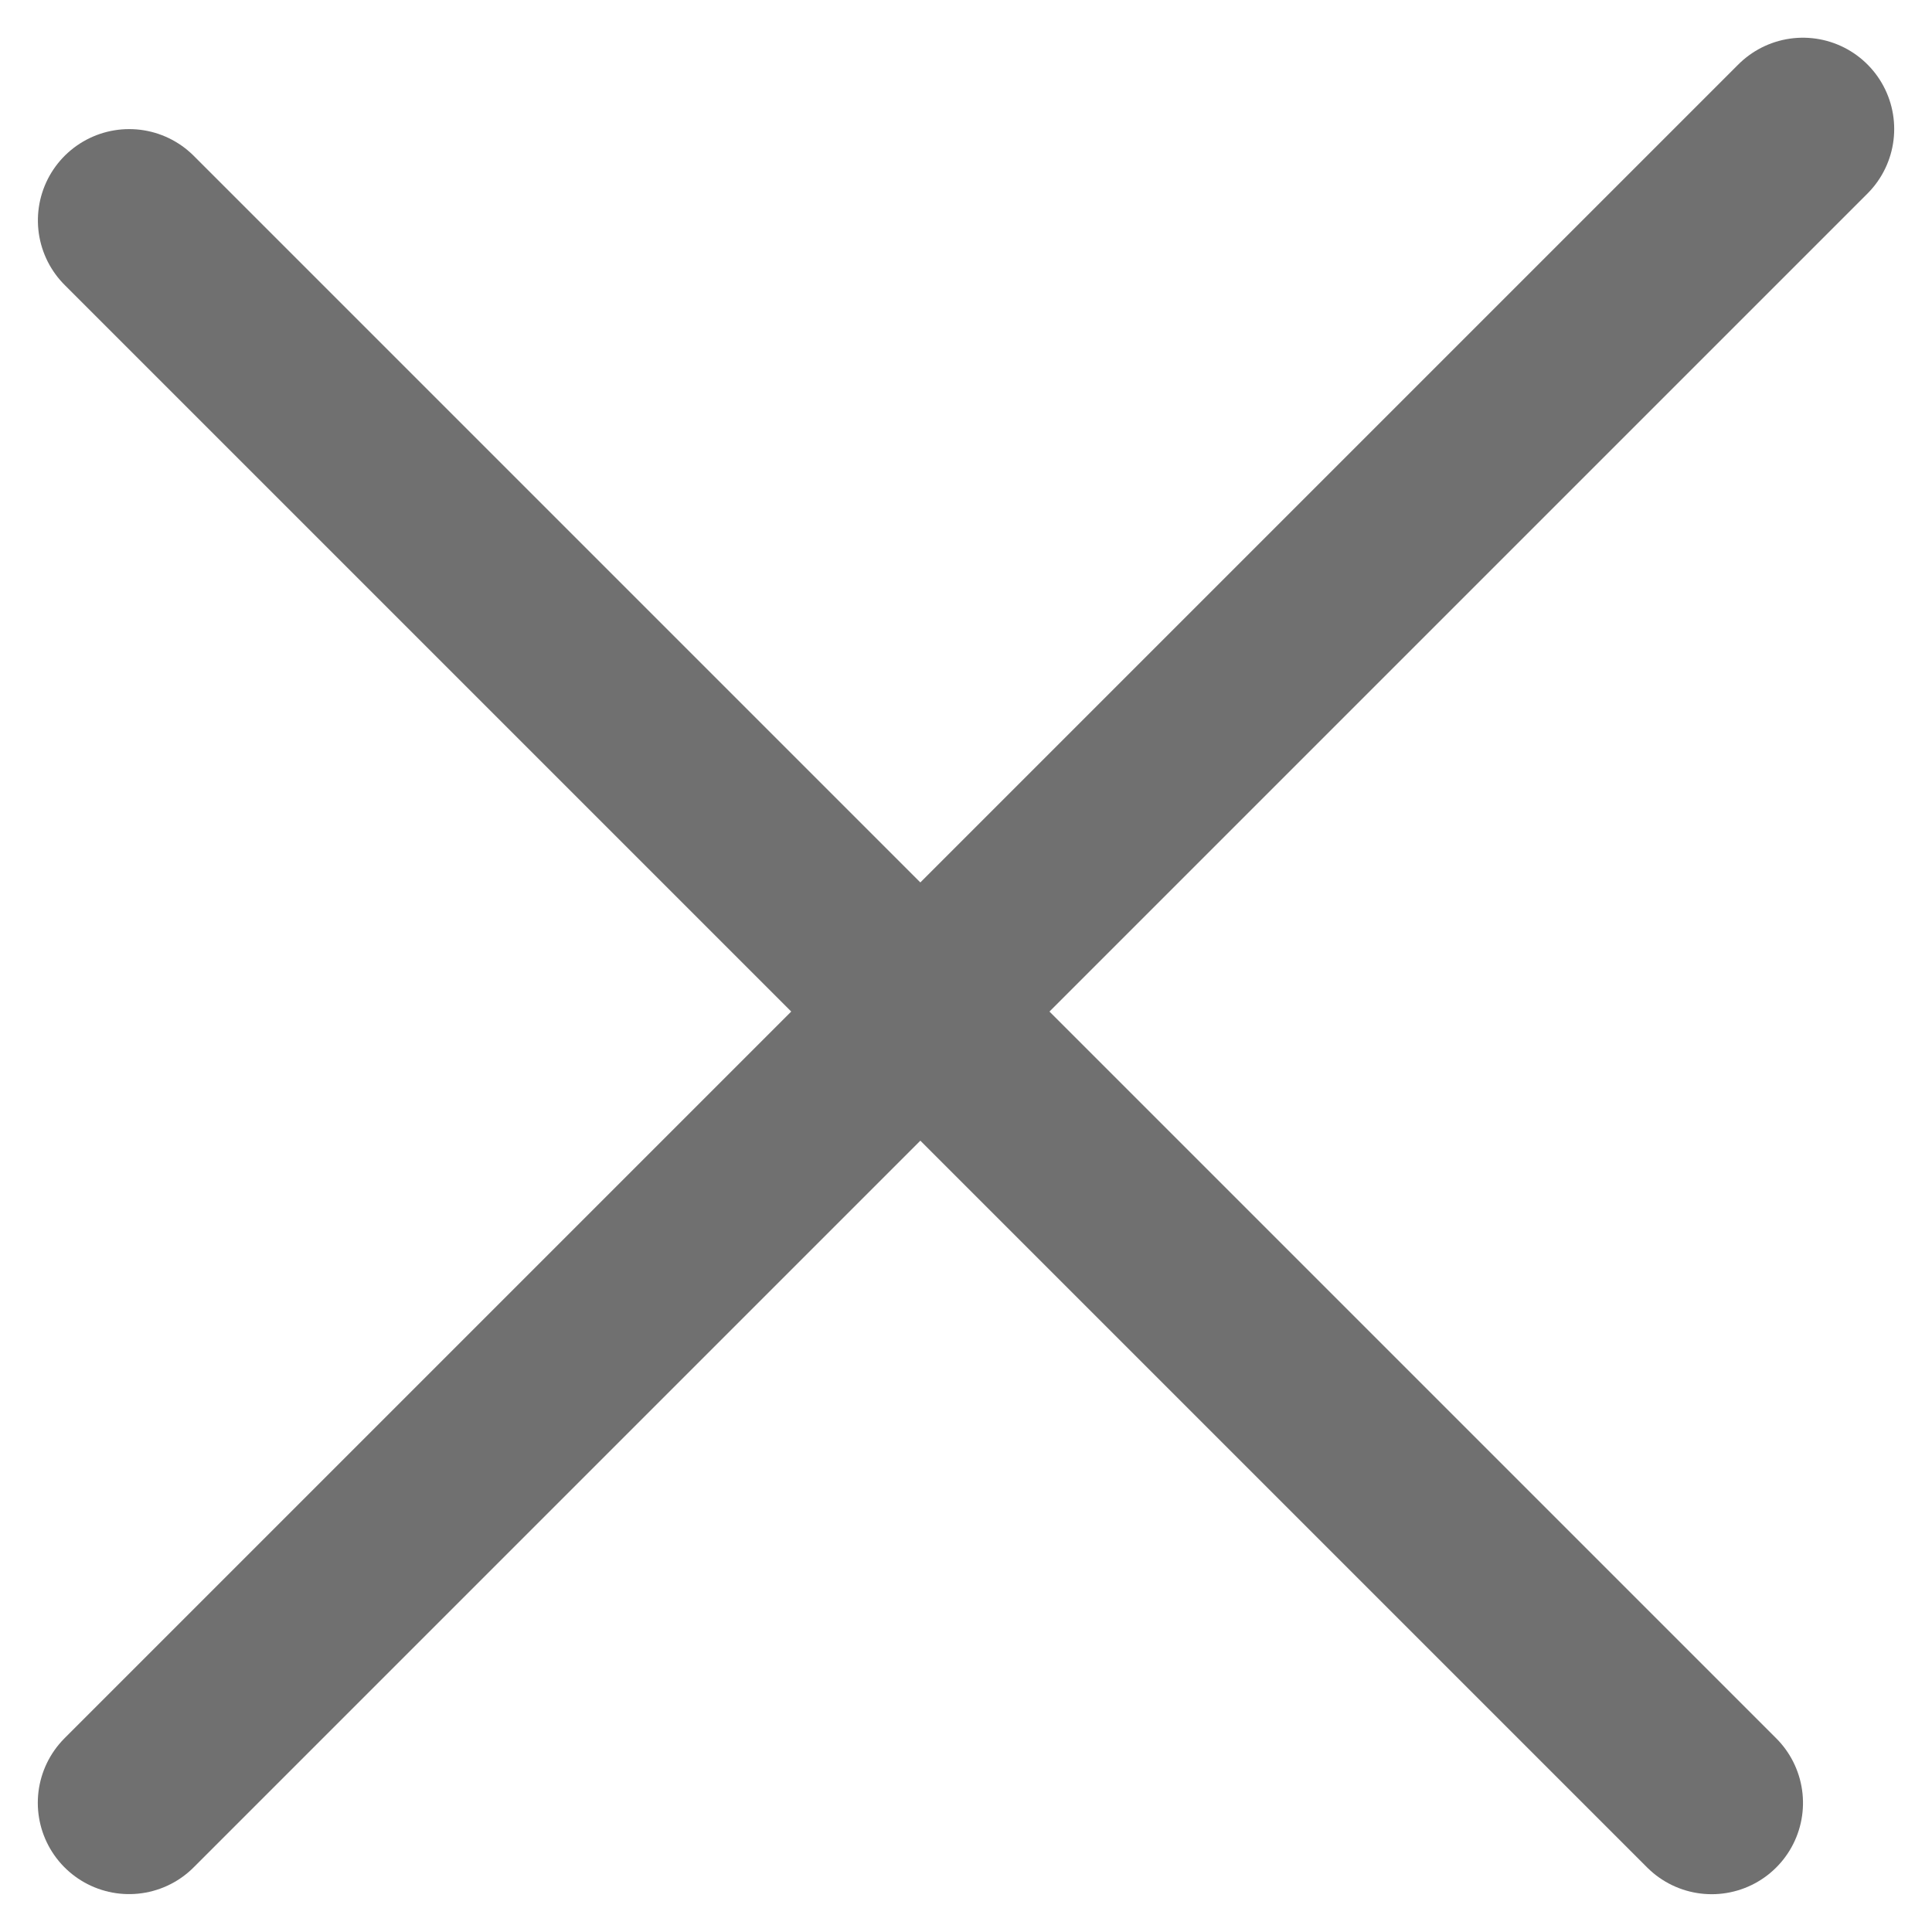
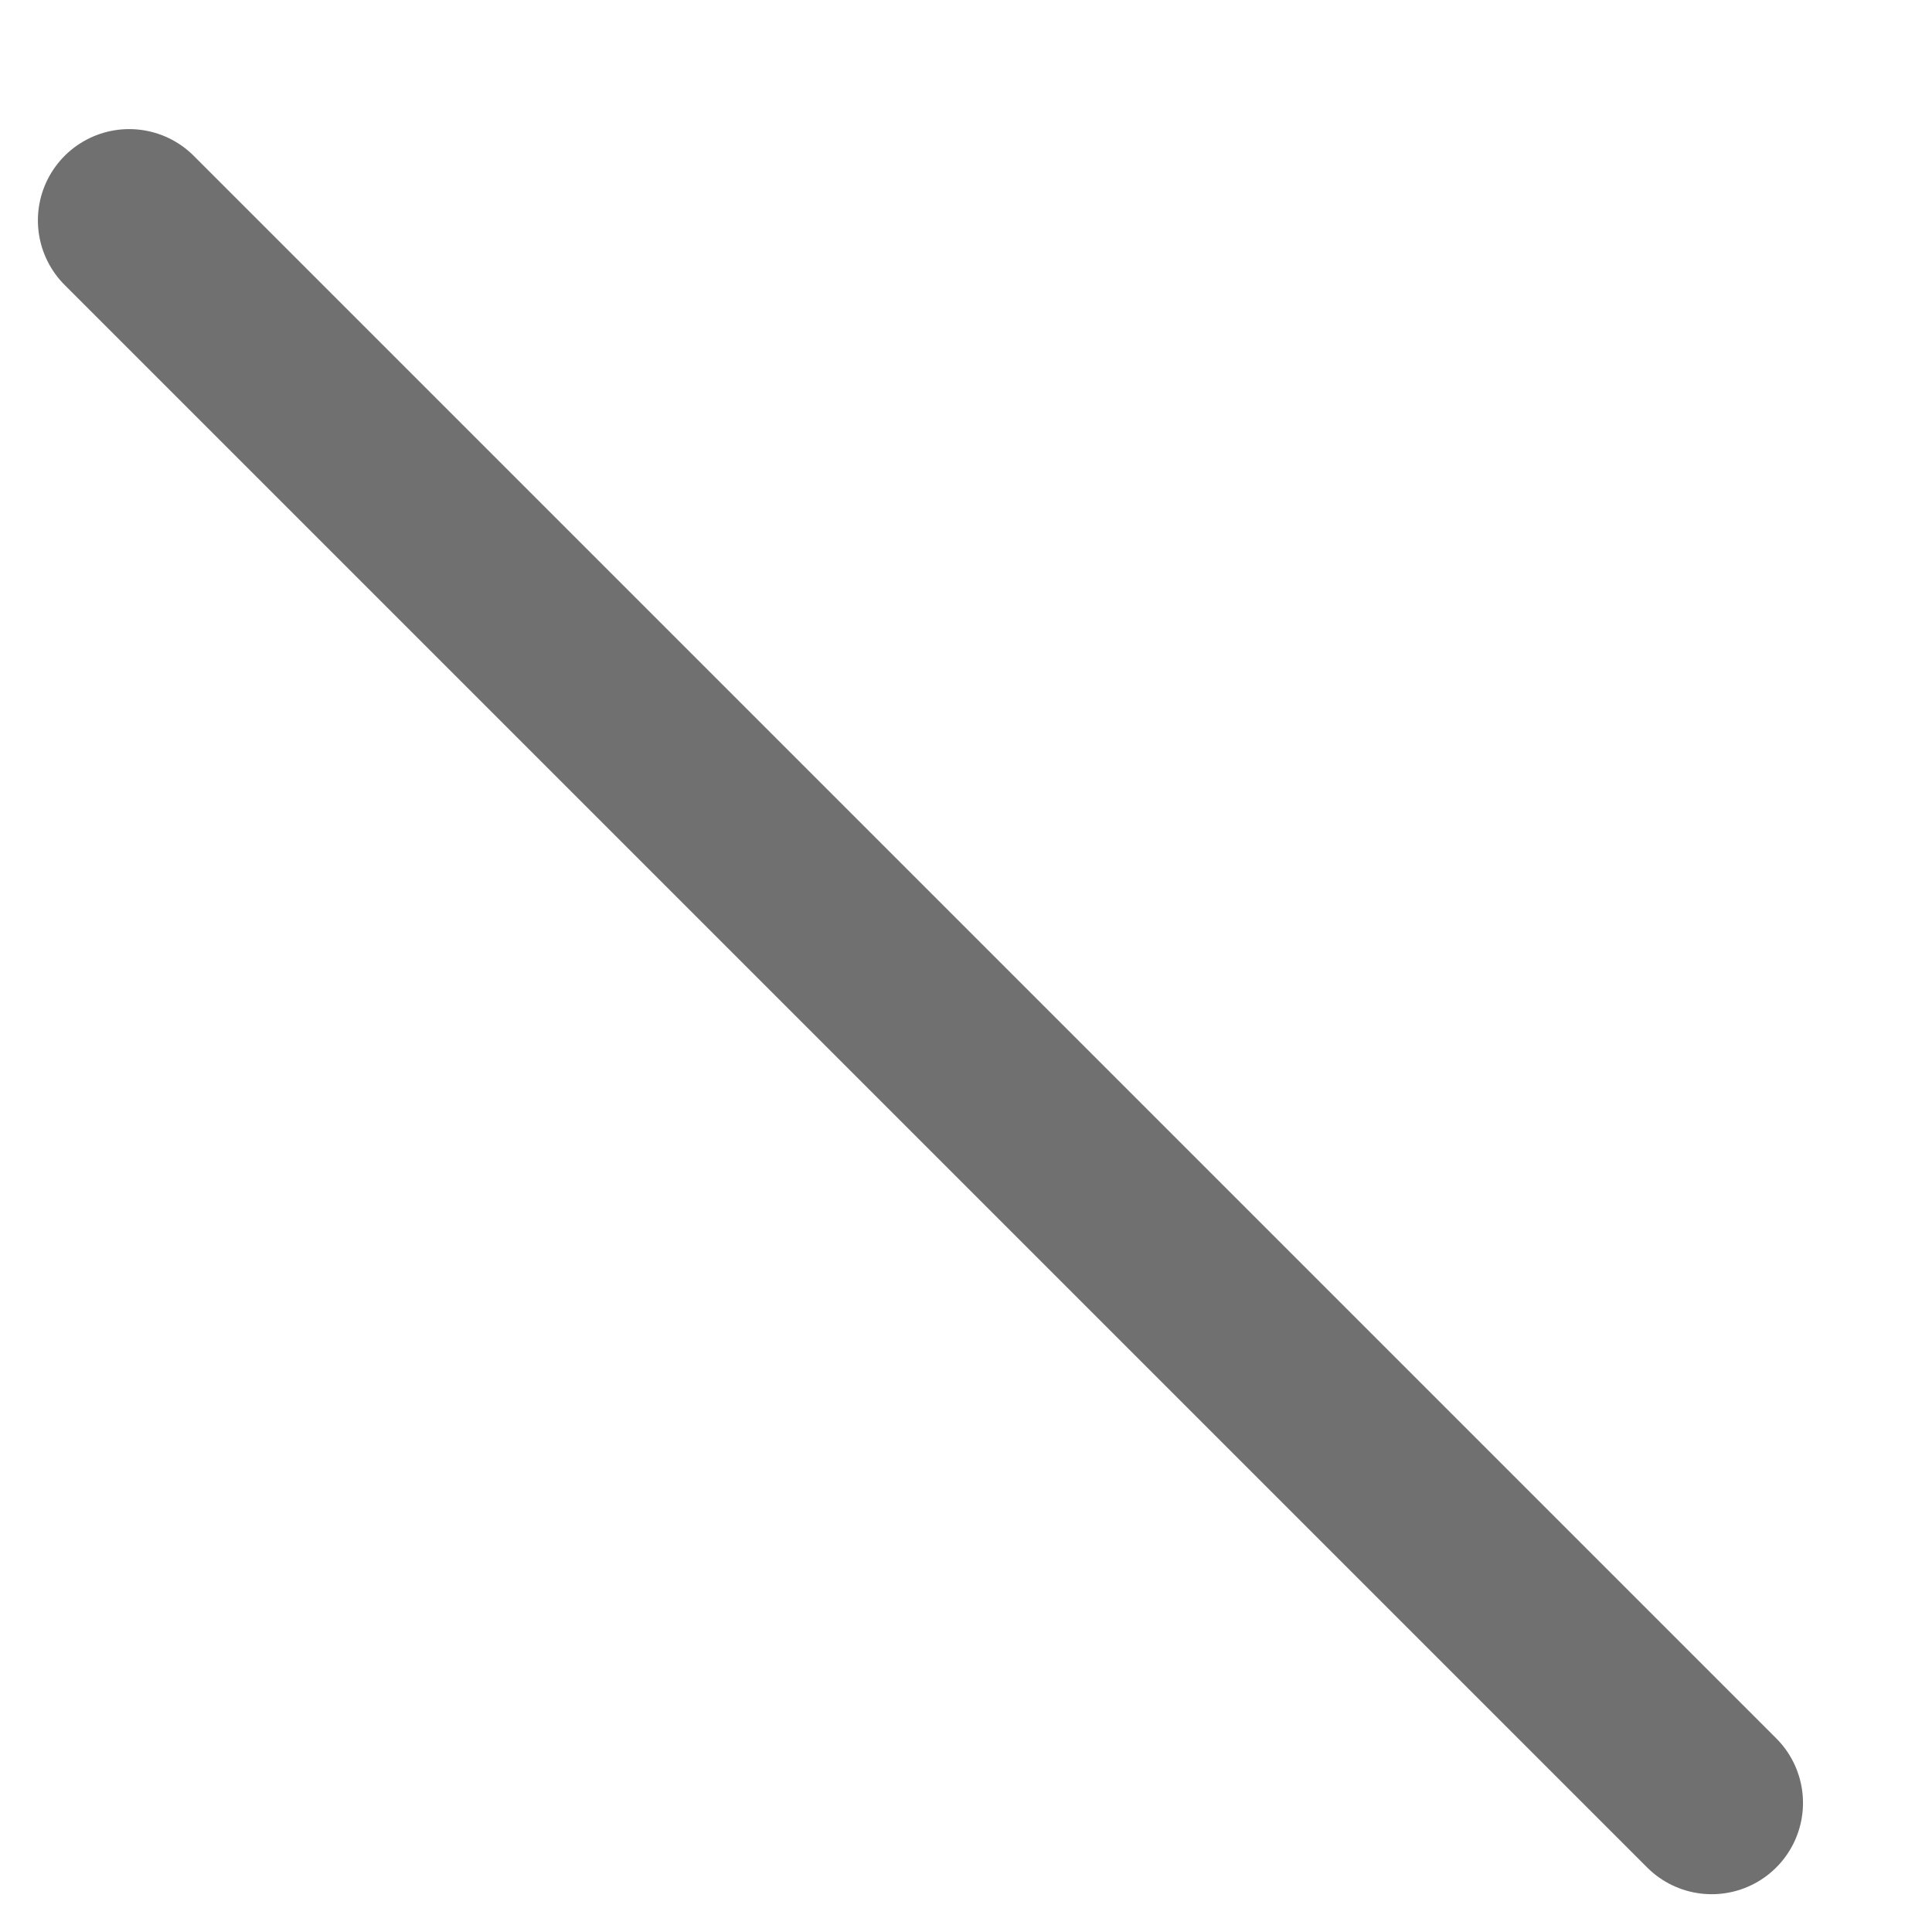
<svg xmlns="http://www.w3.org/2000/svg" width="21.161" height="21.161" viewBox="0 0 21.161 21.161">
  <g transform="translate(-871.704 -5791.03)">
-     <path d="M874.118,5810.776l18.333-18.333" transform="translate(-1)" fill="none" stroke="#707070" stroke-linecap="round" stroke-width="2" />
    <path d="M874.118,5809.776l17.333-17.333" transform="translate(6682.895 4919.326) rotate(90)" fill="none" stroke="#707070" stroke-linecap="round" stroke-width="2" />
  </g>
</svg>